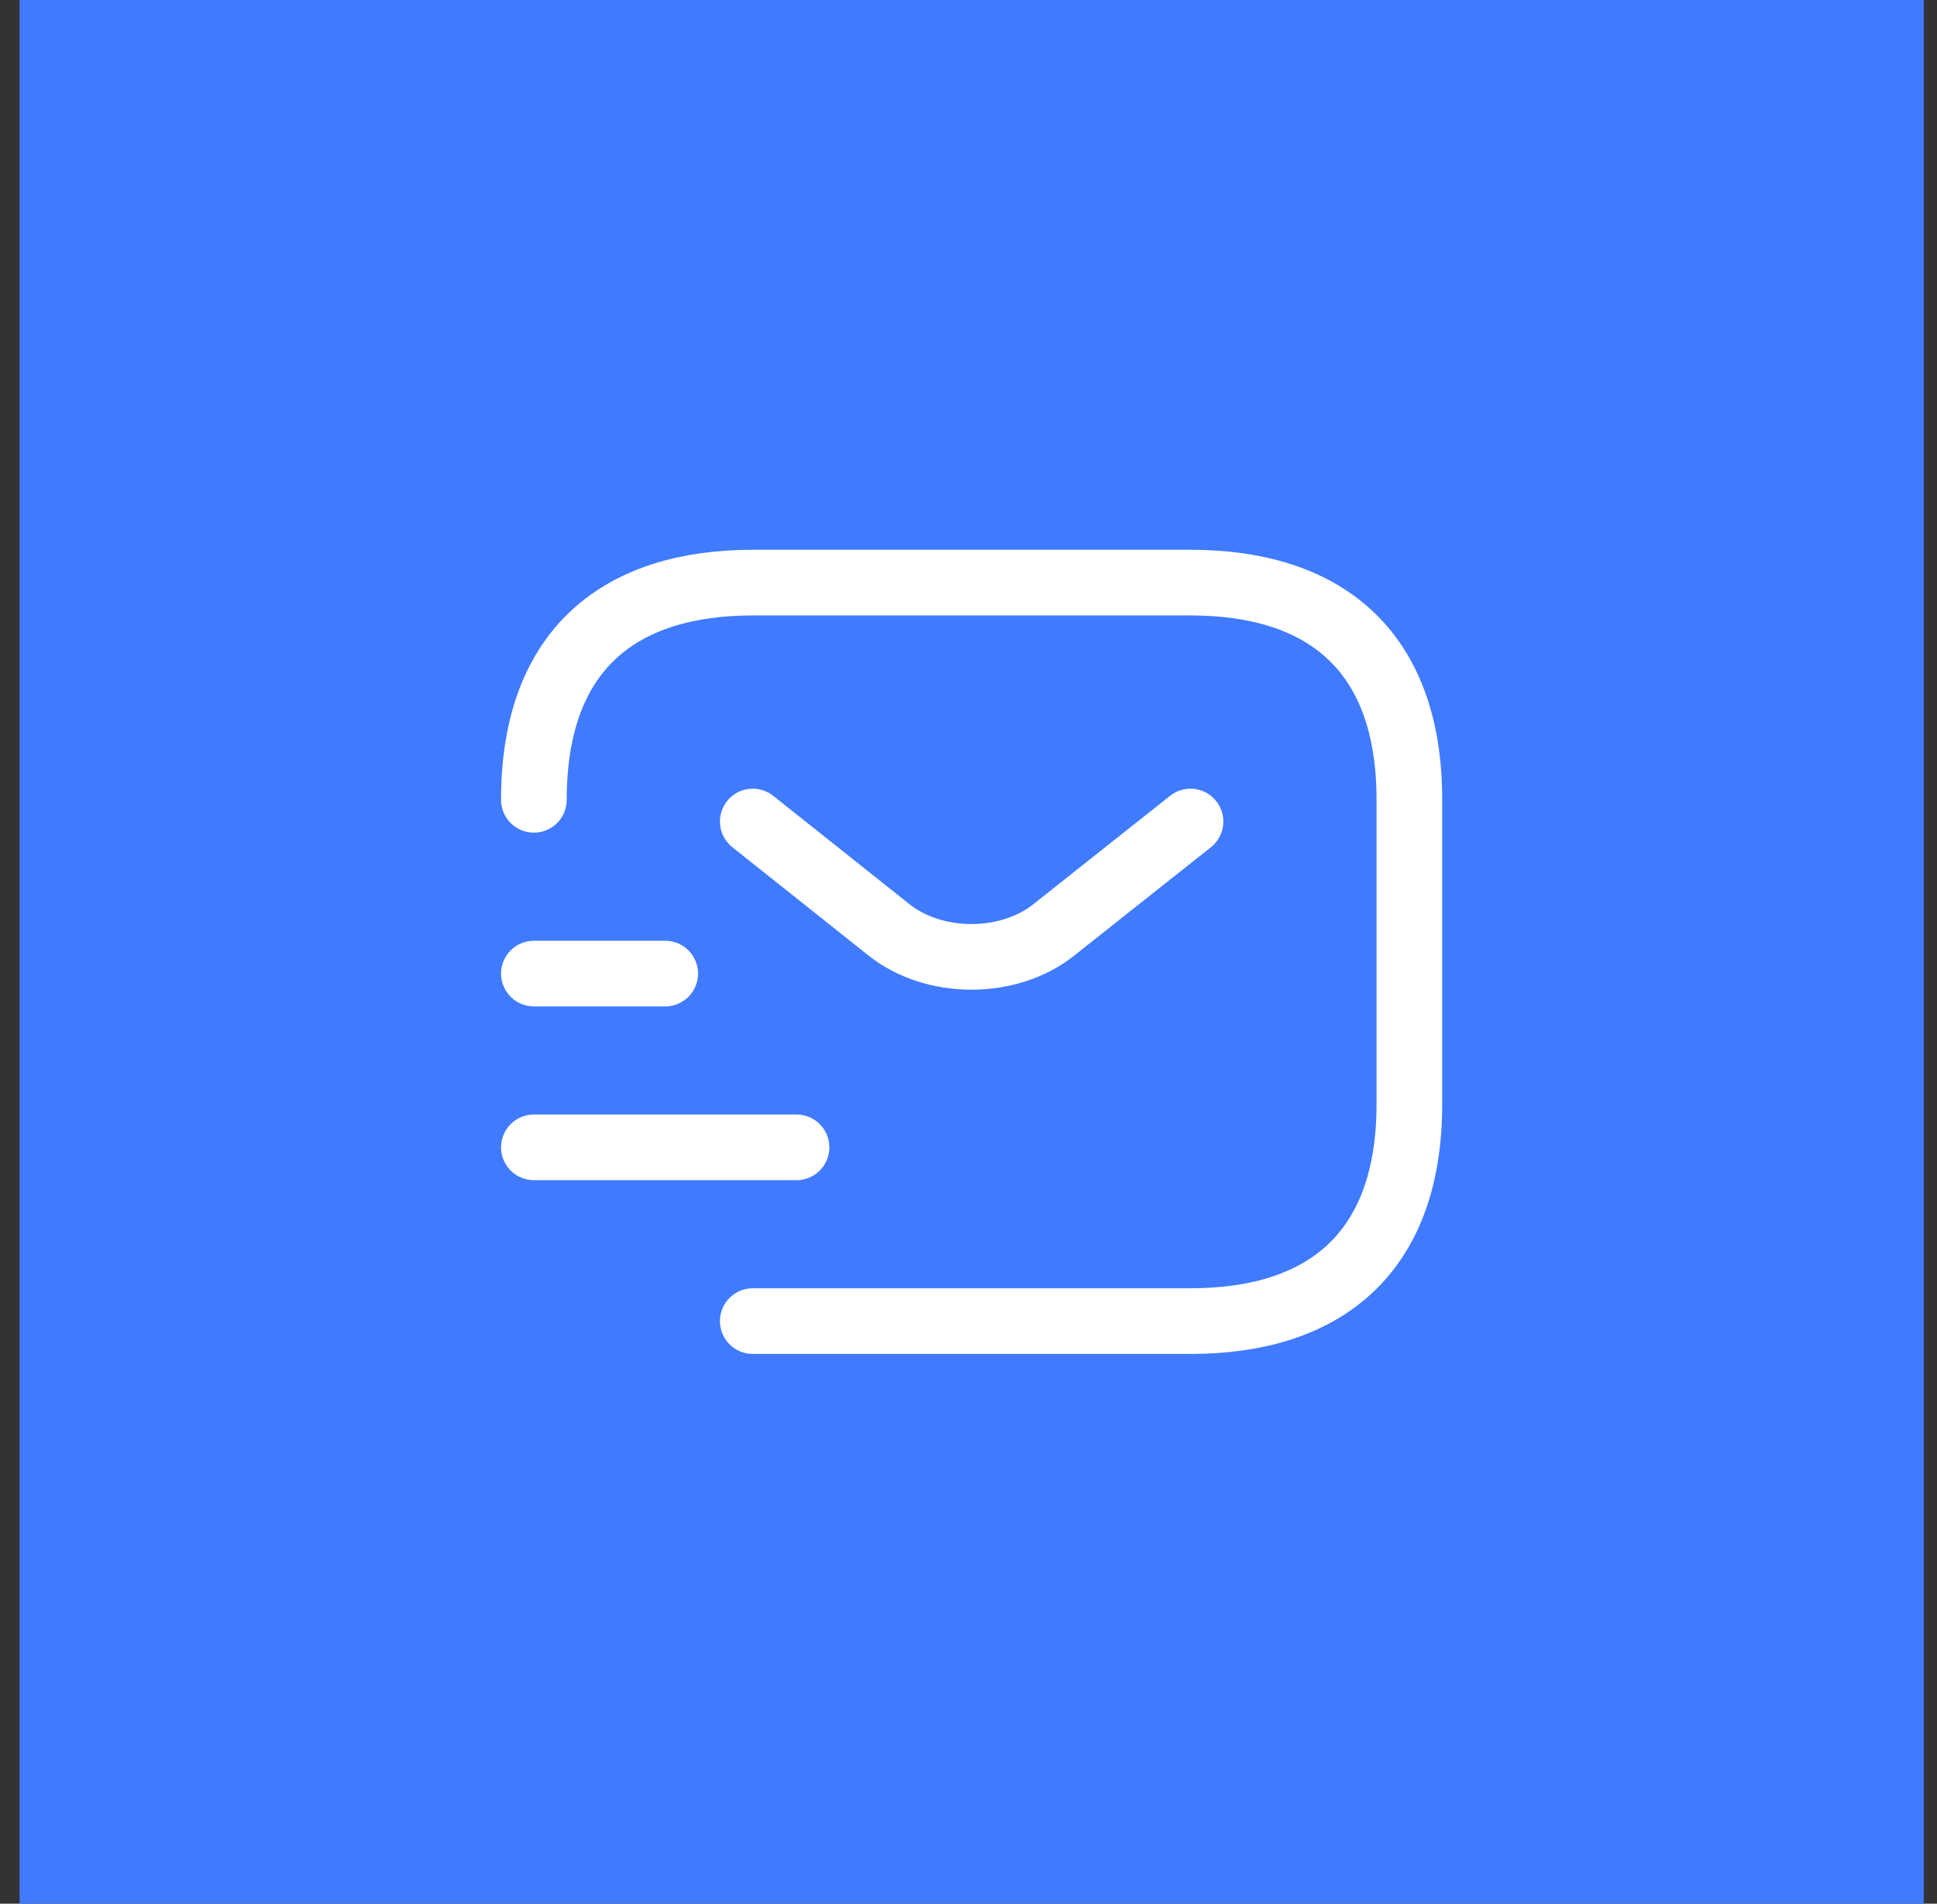
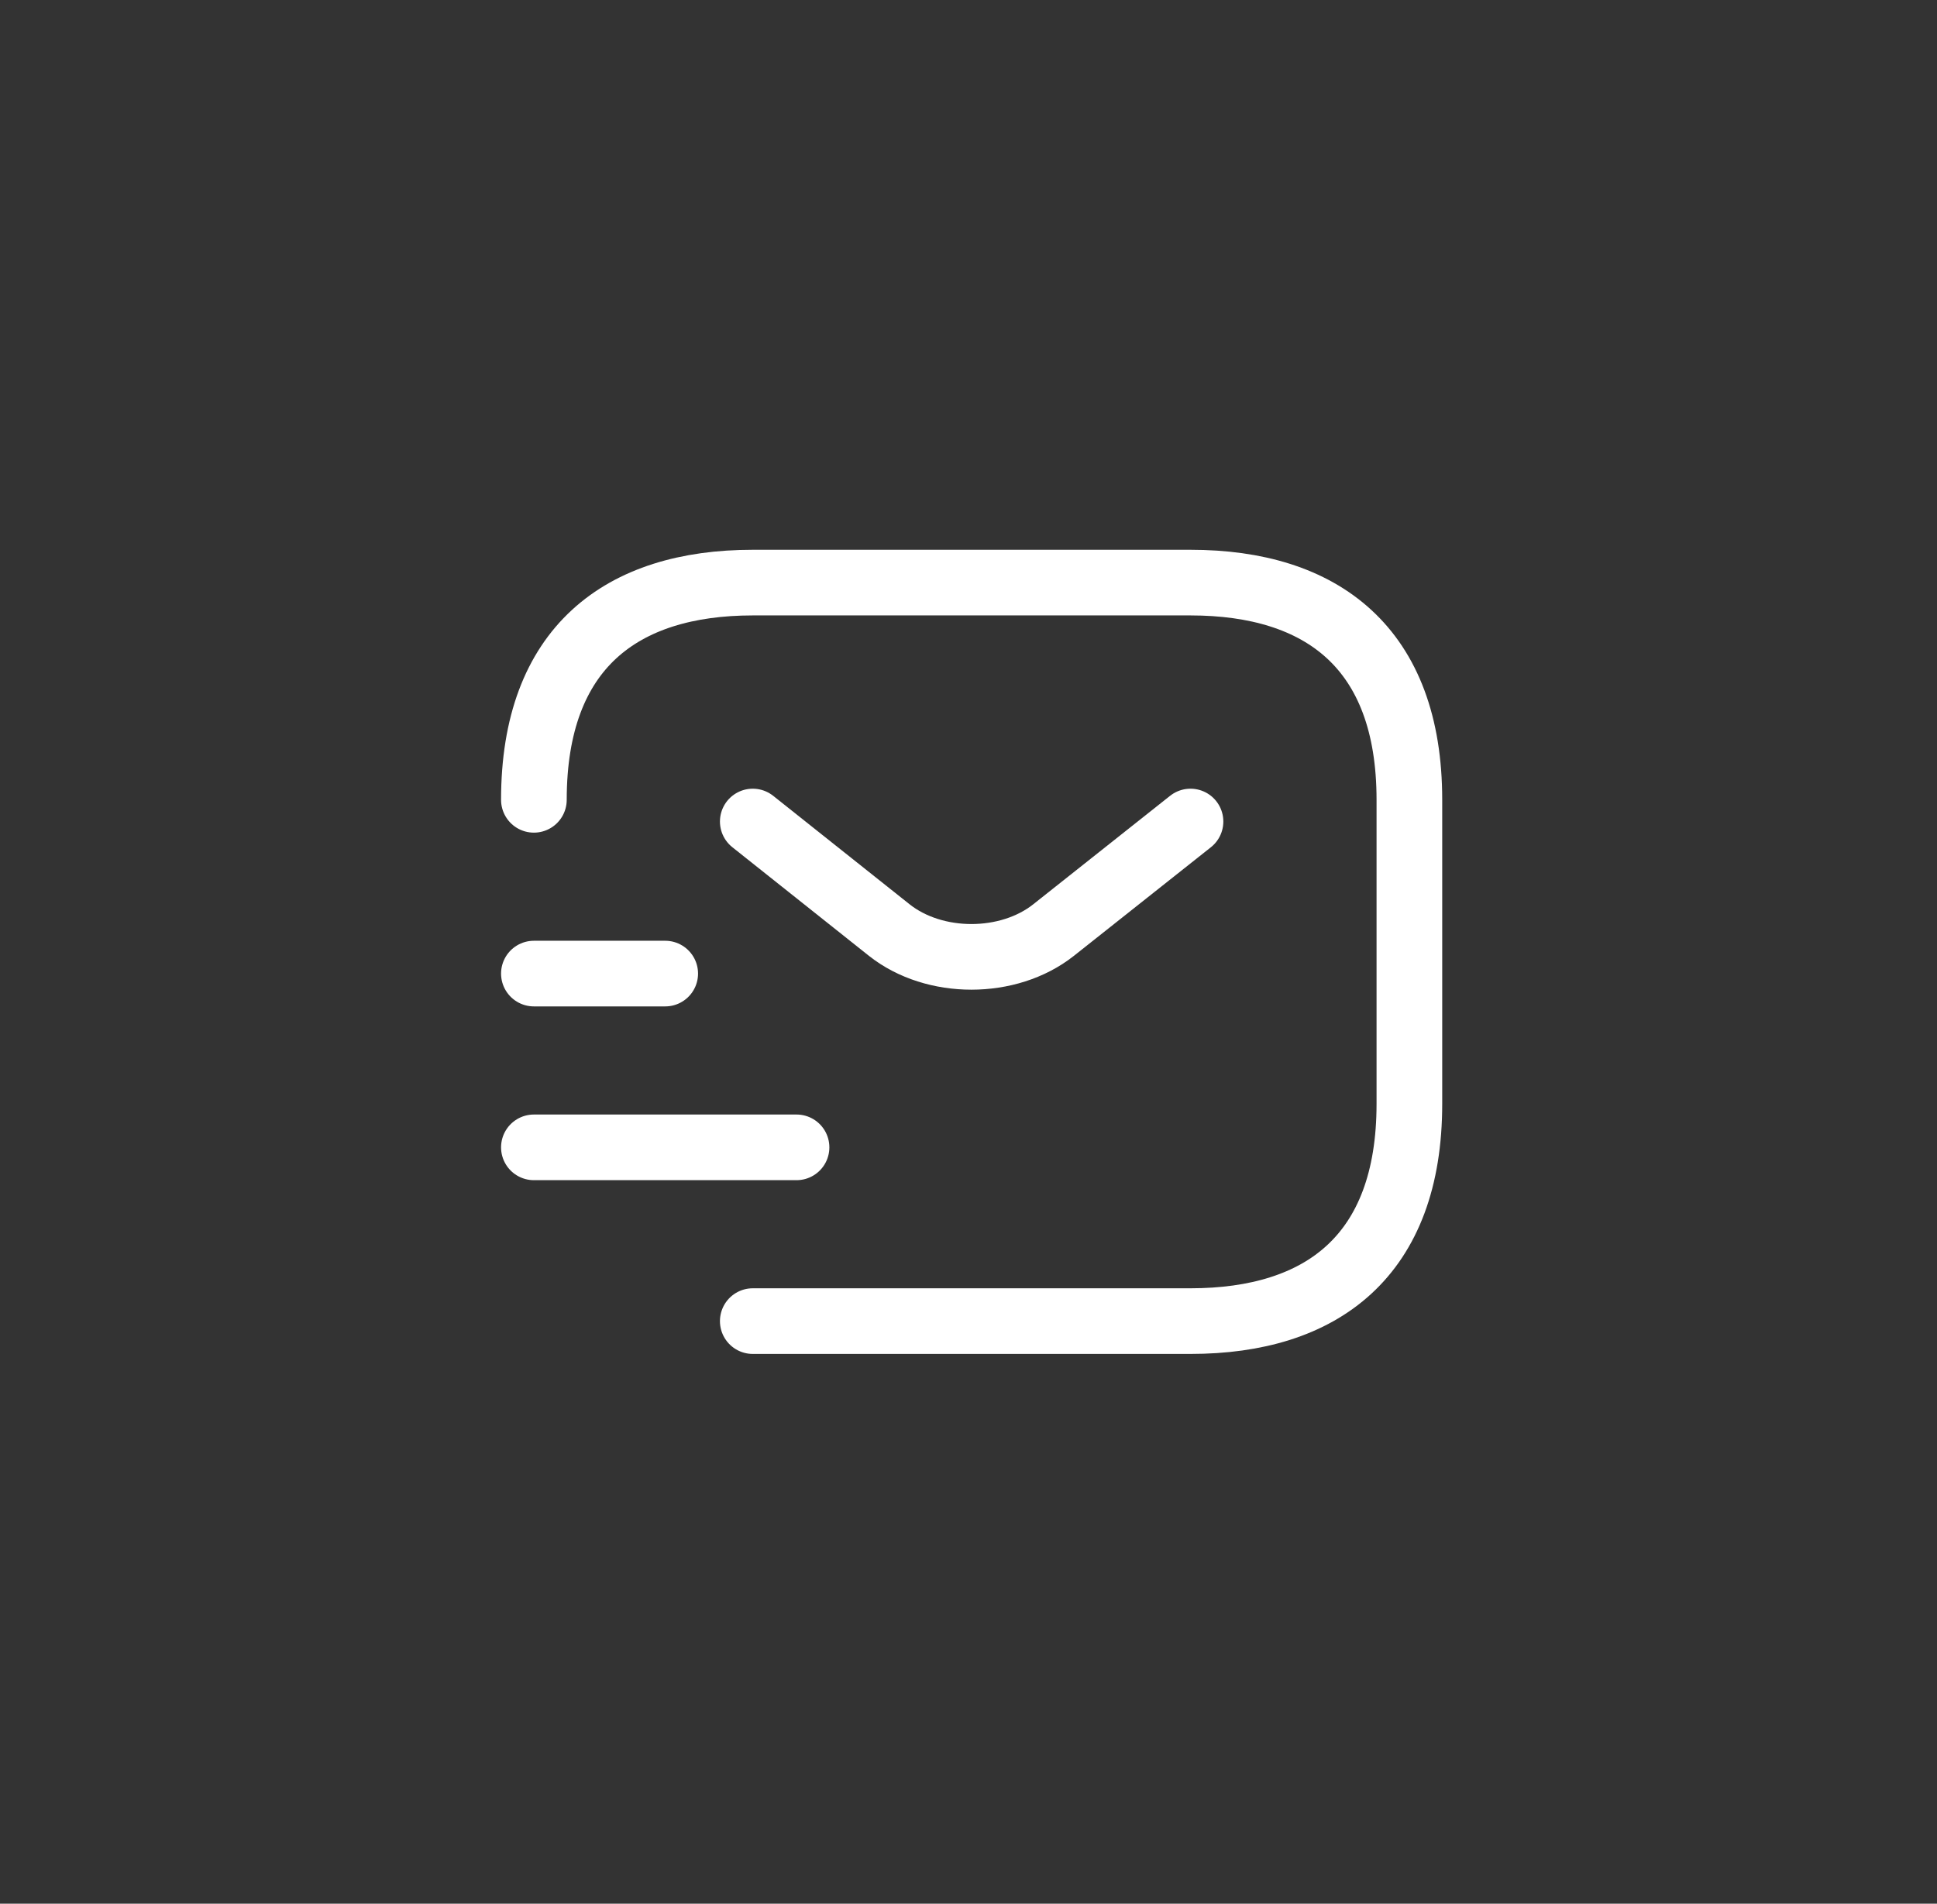
<svg xmlns="http://www.w3.org/2000/svg" width="59" height="58" viewBox="0 0 59 58" fill="none">
  <rect x="0" y="0" width="59" height="58" fill="#333333" stroke="none" />
-   <rect x="0.596" width="58" height="58" fill="#407BFF" />
  <path d="M16.262 24.368C16.262 19.735 18.929 17.75 22.929 17.75H36.262C40.262 17.75 42.929 19.735 42.929 24.368V33.632C42.929 38.265 40.262 40.25 36.262 40.25H22.929M36.262 25.029L32.089 28.338C30.715 29.424 28.462 29.424 27.089 28.338L22.929 25.029M16.262 34.956H24.262M16.262 29.662H20.262" stroke="white" stroke-width="2" stroke-miterlimit="10" stroke-linecap="round" stroke-linejoin="round" />
</svg>